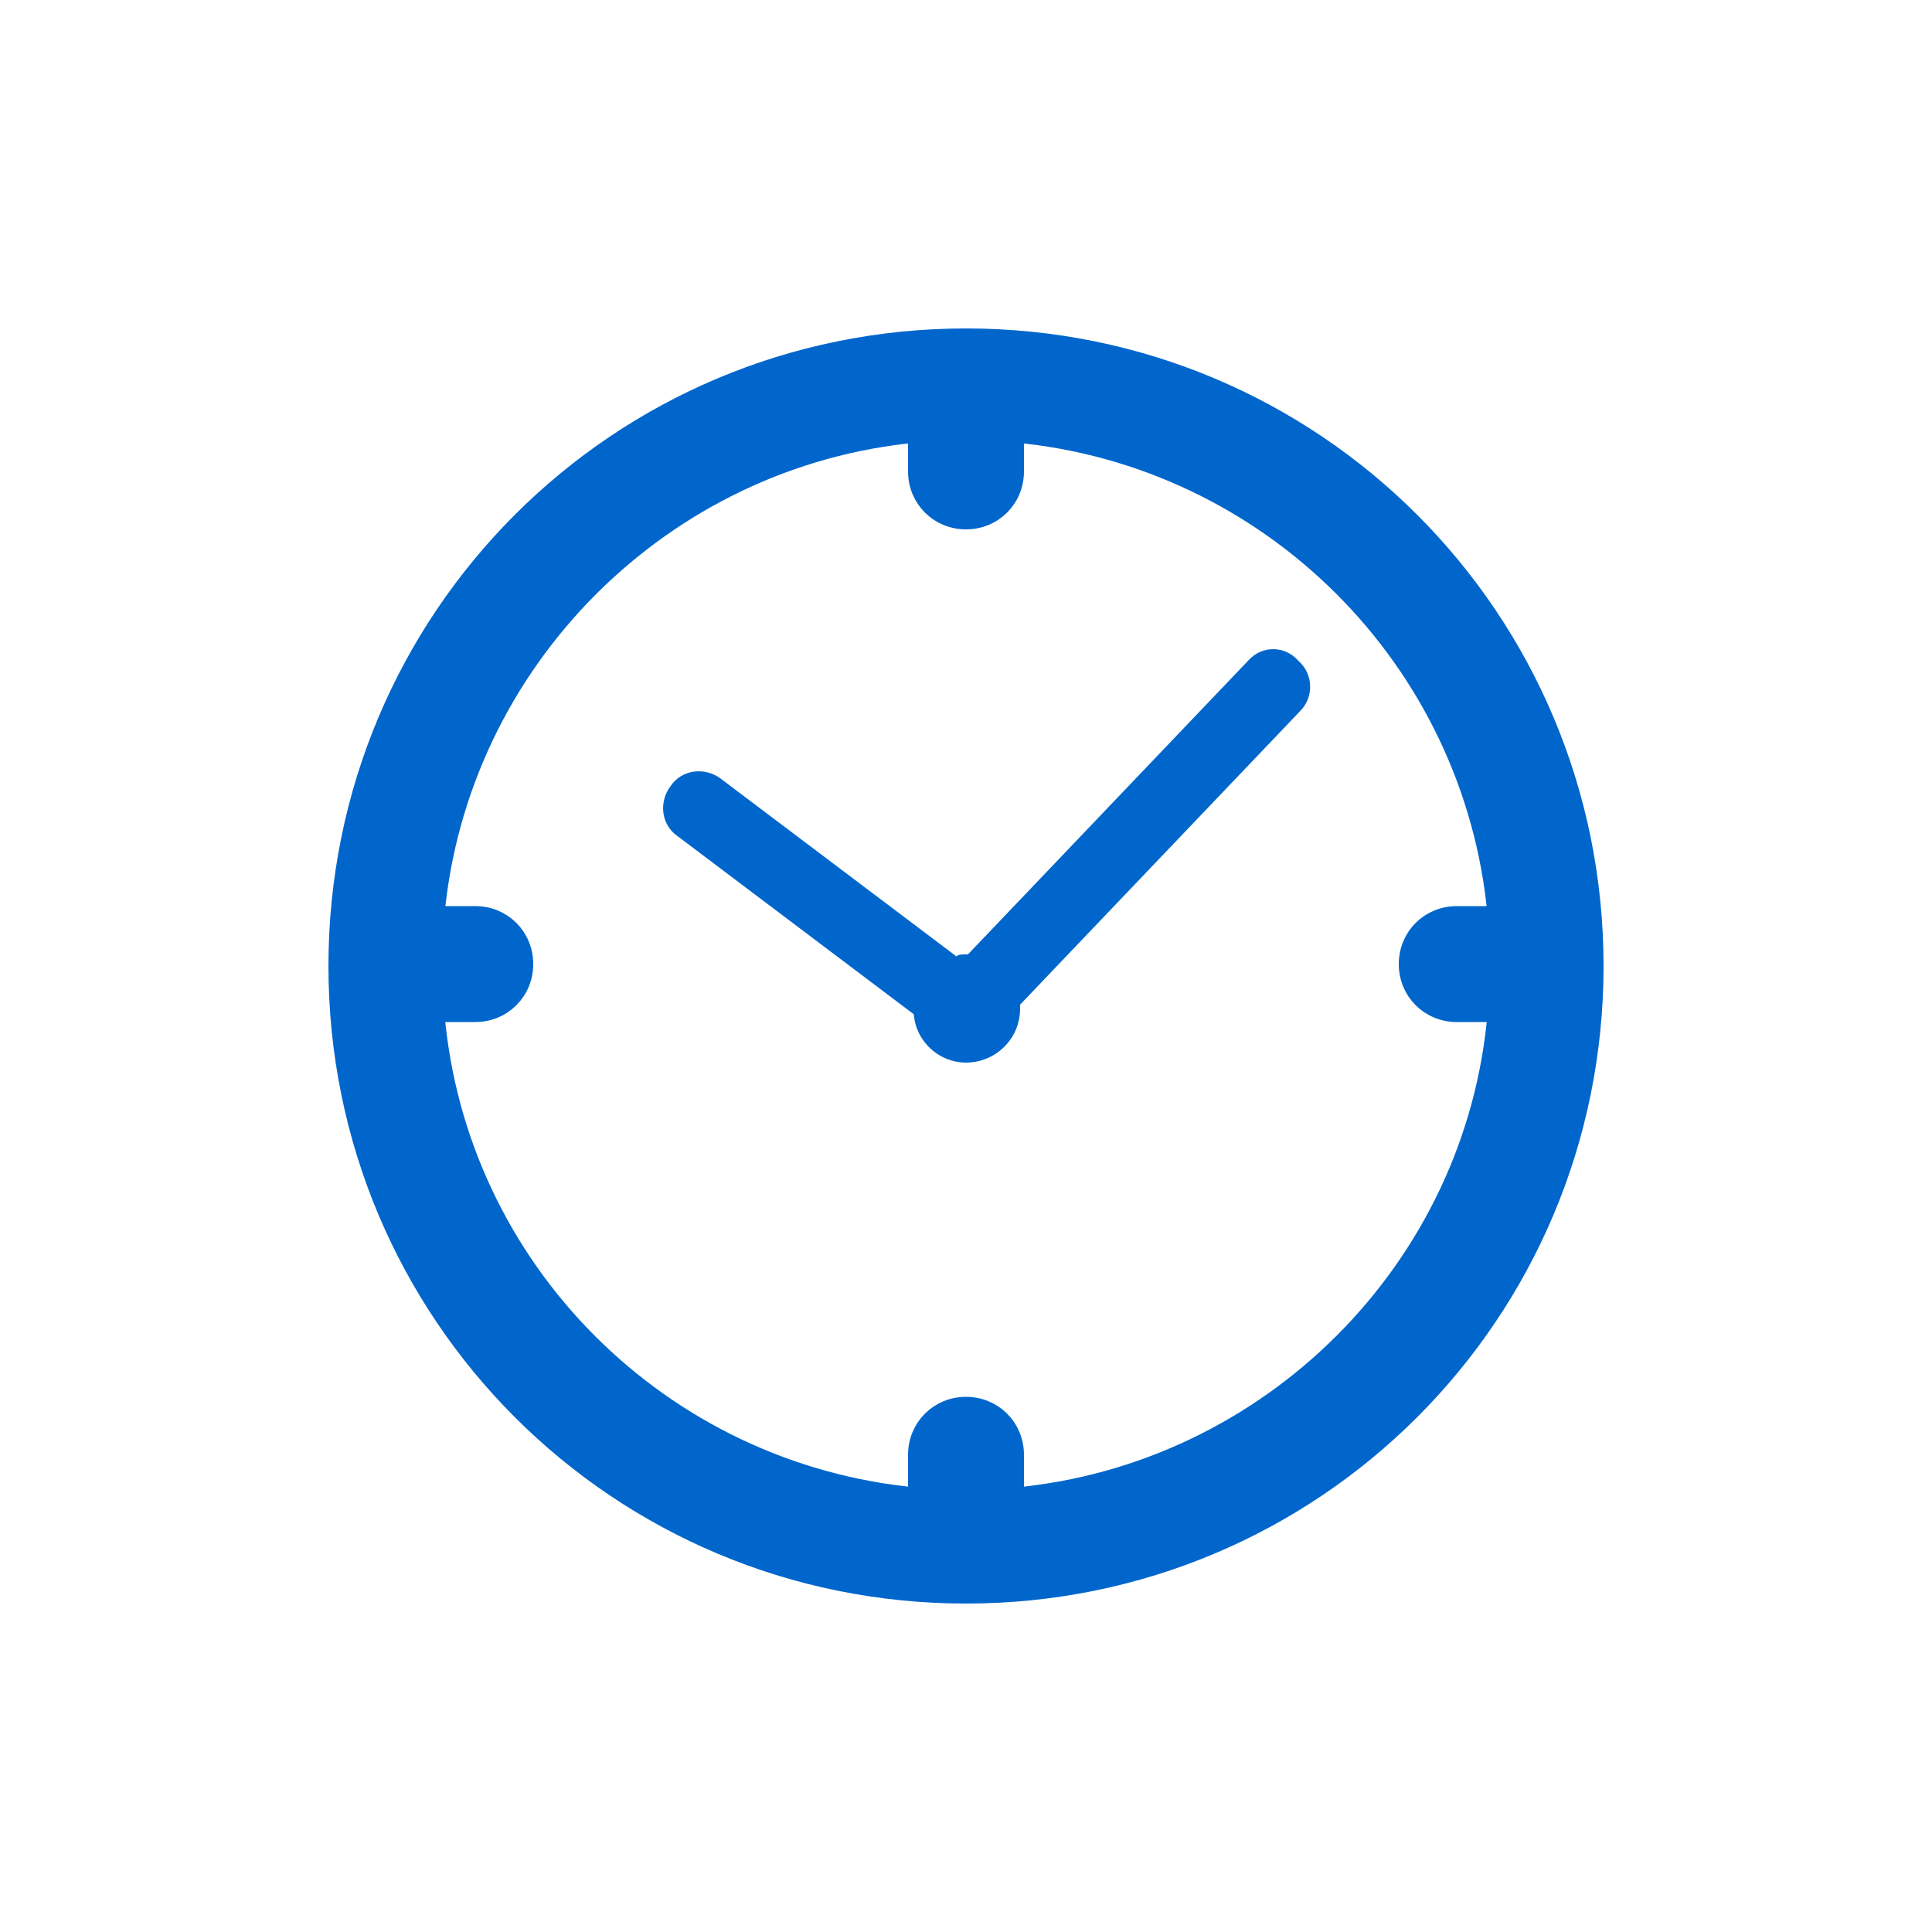
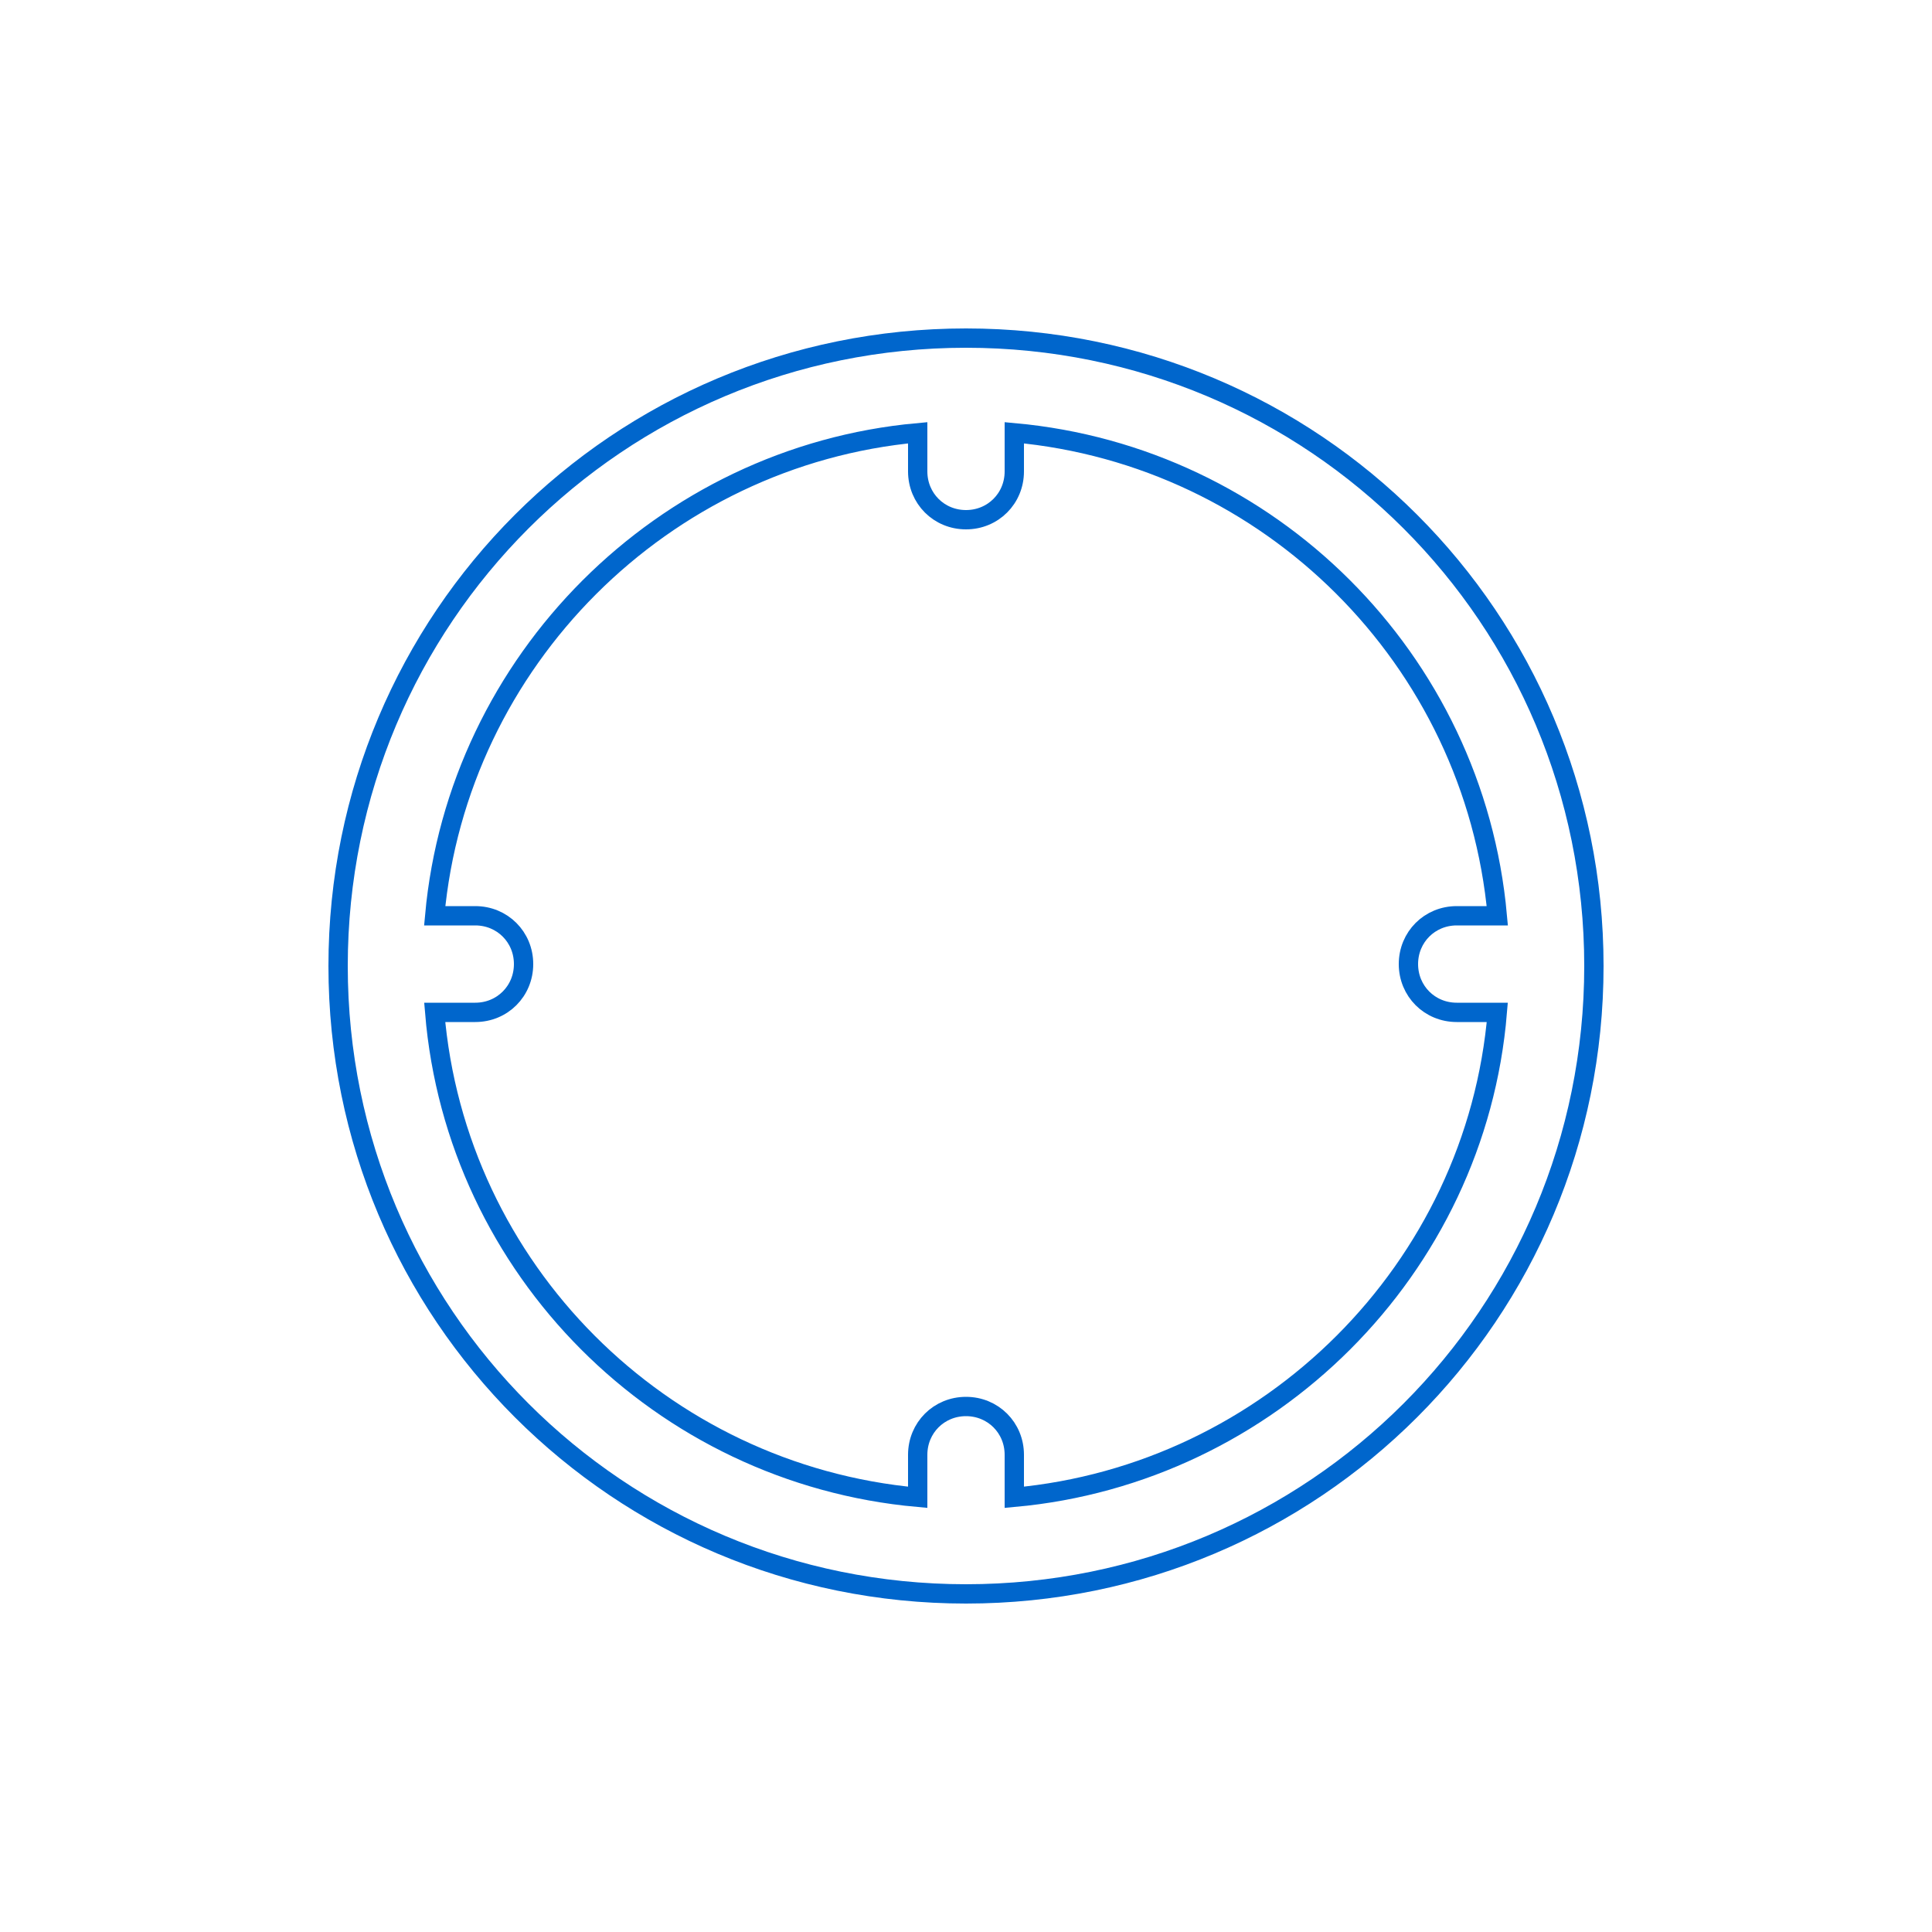
<svg xmlns="http://www.w3.org/2000/svg" version="1.1" id="Layer_1" x="0px" y="0px" width="100px" height="100px" viewBox="0 0 100 100" style="enable-background:new 0 0 100 100;" xml:space="preserve">
  <style type="text/css">
	.st0{fill:none;stroke:#0066CC;stroke-miterlimit:10;}
	.st1{fill:#0066CC;}
	.st2{fill:none;}
</style>
  <g>
    <path class="st0" d="M52.5,77.5v-2.2c0-1.4-1.1-2.5-2.5-2.5s-2.5,1.1-2.5,2.5v2.2c-13.3-1.2-23.9-11.8-25-25.1h2.1   c1.4,0,2.5-1.1,2.5-2.5c0-1.4-1.1-2.5-2.5-2.5h-2.1c1.2-13.2,11.8-23.8,25-25v2c0,1.4,1.1,2.5,2.5,2.5s2.5-1.1,2.5-2.5v-2   c13.2,1.2,23.8,11.7,25,25h-2.1c-1.4,0-2.5,1.1-2.5,2.5c0,1.4,1.1,2.5,2.5,2.5h2.1C76.4,65.7,65.7,76.3,52.5,77.5z M50,17.5   C32,17.5,17.5,32,17.5,50C17.5,68,32,82.5,50,82.5S82.5,68,82.5,50C82.5,32,68,17.5,50,17.5z" />
-     <path class="st1" d="M64.6,34.2L50.1,49.4c0,0-0.1,0-0.1,0c-0.2,0-0.4,0-0.5,0.1l-12.2-9.2c-0.8-0.6-2-0.5-2.6,0.4   c-0.6,0.8-0.5,2,0.4,2.6l12.2,9.2c0.1,1.4,1.3,2.5,2.7,2.5c1.5,0,2.8-1.2,2.8-2.8c0-0.1,0-0.1,0-0.2l14.5-15.2   c0.7-0.7,0.7-1.9-0.1-2.6C66.5,33.4,65.3,33.4,64.6,34.2" />
-     <rect x="17" y="17" class="st2" width="66" height="66" />
-     <path class="st1" d="M52.5,77.5v-2.2c0-1.4-1.1-2.5-2.5-2.5s-2.5,1.1-2.5,2.5v2.2c-13.3-1.2-23.9-11.8-25-25.1h2.1   c1.4,0,2.5-1.1,2.5-2.5c0-1.4-1.1-2.5-2.5-2.5h-2.1c1.2-13.2,11.8-23.8,25-25v2c0,1.4,1.1,2.5,2.5,2.5s2.5-1.1,2.5-2.5v-2   c13.2,1.2,23.8,11.7,25,25h-2.1c-1.4,0-2.5,1.1-2.5,2.5c0,1.4,1.1,2.5,2.5,2.5h2.1C76.4,65.7,65.7,76.3,52.5,77.5 M50,17.5   C32,17.5,17.5,32,17.5,50C17.5,68,32,82.5,50,82.5S82.5,68,82.5,50C82.5,32,68,17.5,50,17.5" />
  </g>
</svg>